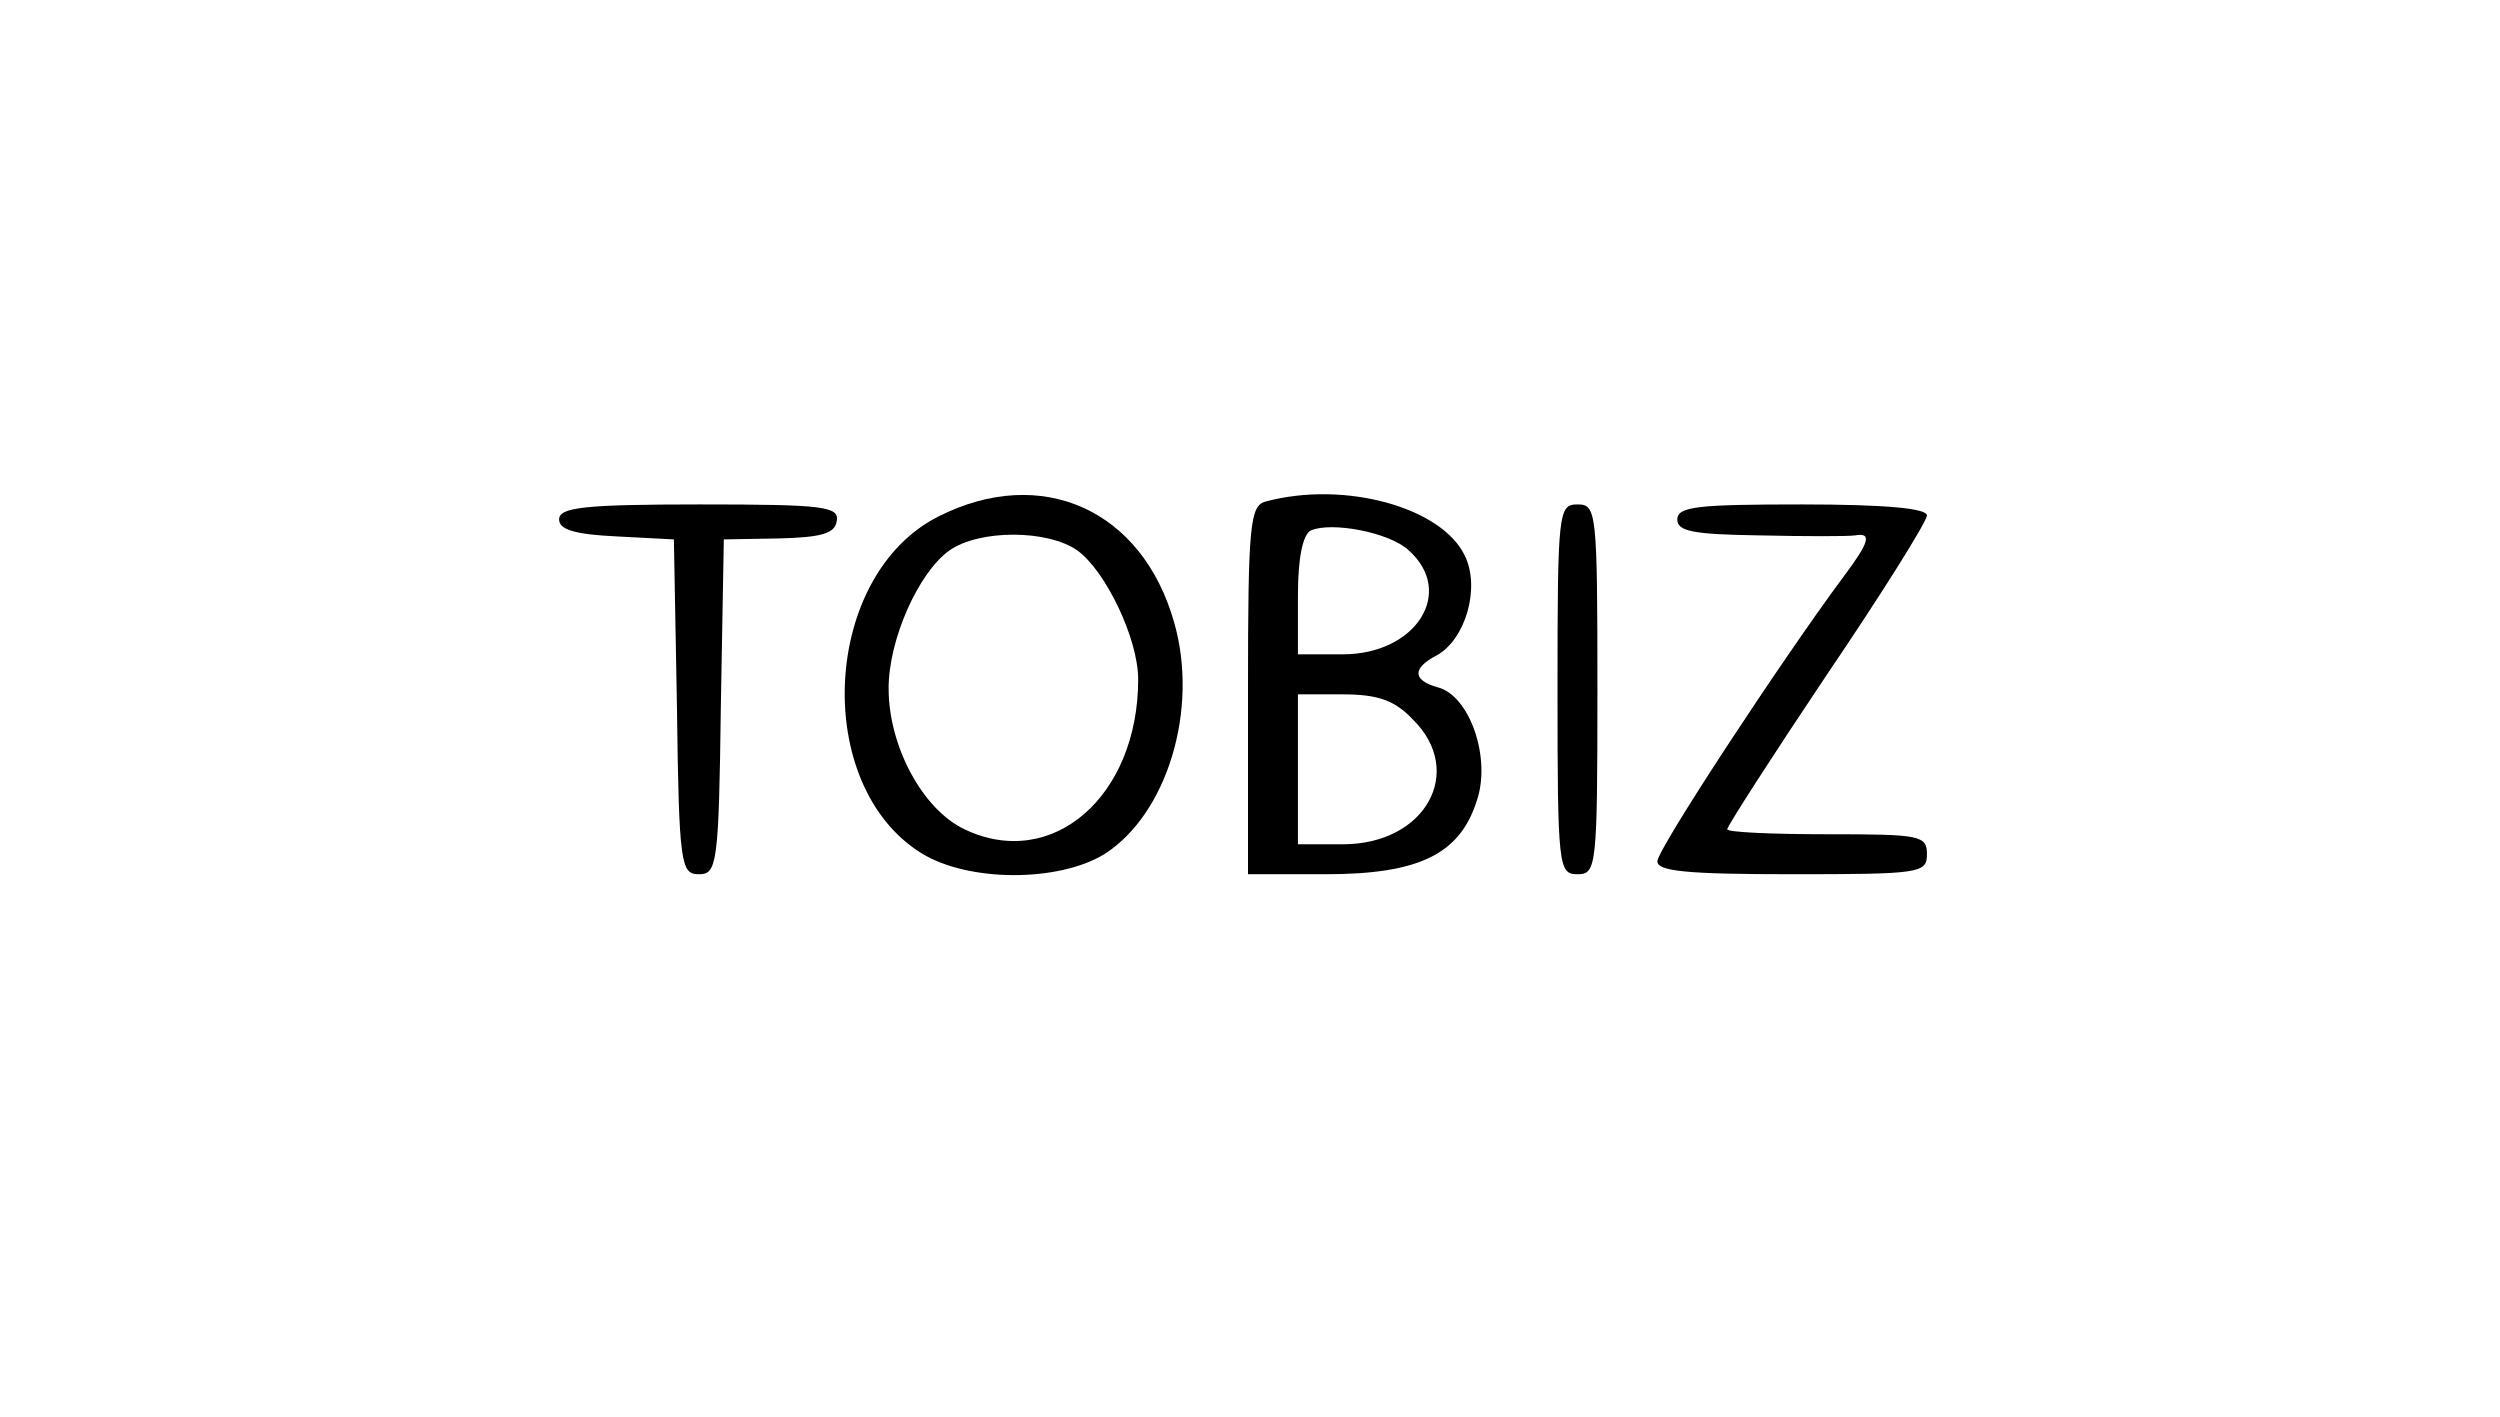
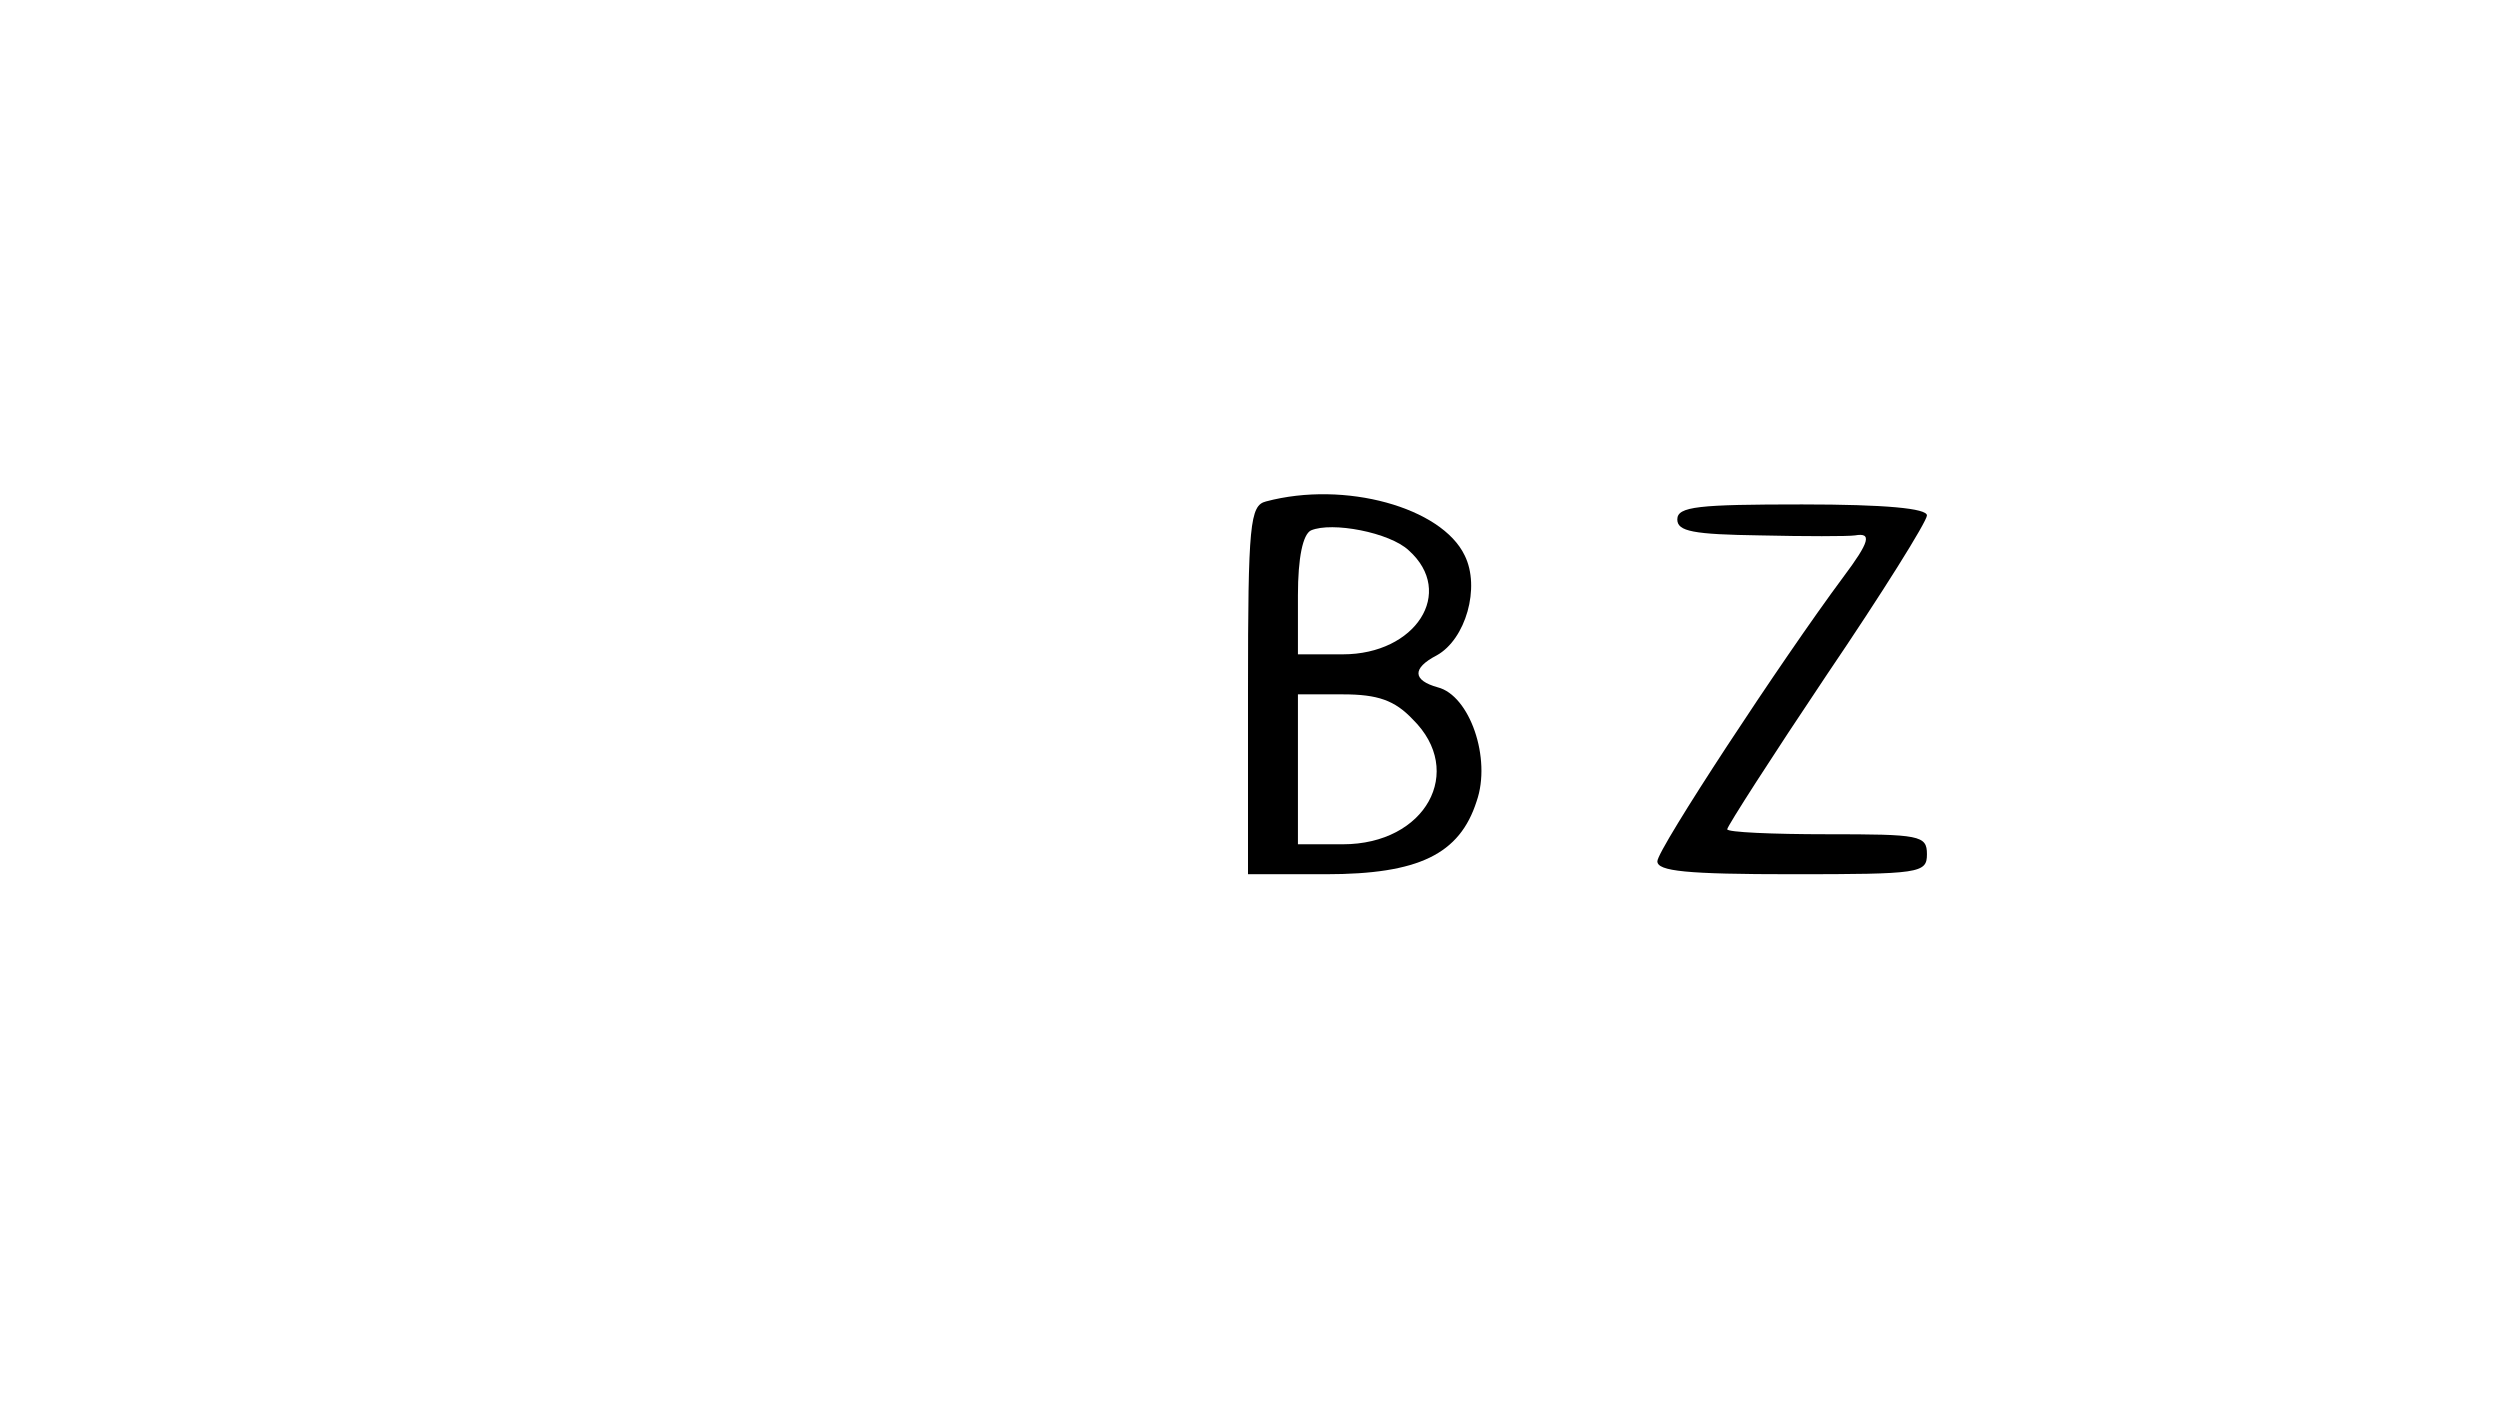
<svg xmlns="http://www.w3.org/2000/svg" width="150px" height="85px" viewBox="0 0 151 85" version="1.1">
  <g id="surface1">
-     <path style=" stroke:none;fill-rule:nonzero;fill:rgb(0%,0%,0%);fill-opacity:1;" d="M 56.684 30.91 C 49.629 34.473 49.027 47.148 55.66 51.254 C 58.496 53.004 63.922 53.004 66.695 51.312 C 70.496 48.898 72.426 42.559 70.918 37.309 C 68.988 30.488 62.898 27.77 56.684 30.91 Z M 65.066 32.961 C 66.758 34.168 68.746 38.273 68.746 40.75 C 68.746 47.812 63.559 52.34 58.254 49.805 C 55.719 48.598 53.672 44.793 53.672 41.293 C 53.672 38.336 55.48 34.289 57.348 32.961 C 59.156 31.695 63.258 31.695 65.066 32.961 Z M 65.066 32.961 " />
    <path style=" stroke:none;fill-rule:nonzero;fill:rgb(0%,0%,0%);fill-opacity:1;" d="M 76.465 30.004 C 75.5 30.246 75.379 31.332 75.379 41.414 L 75.379 52.52 L 80.082 52.52 C 85.691 52.52 88.164 51.312 89.188 48.113 C 90.094 45.52 88.766 41.715 86.836 41.23 C 85.328 40.809 85.27 40.086 86.777 39.301 C 88.527 38.336 89.43 35.195 88.465 33.262 C 87.078 30.367 81.23 28.734 76.465 30.004 Z M 85.09 32.961 C 87.922 35.496 85.512 39.238 81.109 39.238 L 78.395 39.238 L 78.395 35.68 C 78.395 33.383 78.695 31.996 79.18 31.754 C 80.445 31.211 83.941 31.875 85.09 32.961 Z M 85.328 43.164 C 88.527 46.305 86.113 50.711 81.109 50.711 L 78.395 50.711 L 78.395 41.656 L 81.109 41.656 C 83.219 41.656 84.242 42.016 85.328 43.164 Z M 85.328 43.164 " />
-     <path style=" stroke:none;fill-rule:nonzero;fill:rgb(0%,0%,0%);fill-opacity:1;" d="M 33.77 31.09 C 33.77 31.695 34.676 31.996 37.266 32.117 L 40.703 32.297 L 40.887 42.379 C 41.008 51.977 41.129 52.52 42.211 52.52 C 43.297 52.52 43.418 51.977 43.539 42.379 L 43.719 32.297 L 47.035 32.238 C 49.629 32.176 50.414 31.934 50.535 31.211 C 50.715 30.305 49.812 30.184 42.273 30.184 C 35.219 30.184 33.77 30.367 33.77 31.09 Z M 33.77 31.09 " />
-     <path style=" stroke:none;fill-rule:nonzero;fill:rgb(0%,0%,0%);fill-opacity:1;" d="M 94.074 41.352 C 94.074 52.098 94.133 52.52 95.281 52.52 C 96.426 52.52 96.484 52.098 96.484 41.352 C 96.484 30.605 96.426 30.184 95.281 30.184 C 94.133 30.184 94.074 30.605 94.074 41.352 Z M 94.074 41.352 " />
    <path style=" stroke:none;fill-rule:nonzero;fill:rgb(0%,0%,0%);fill-opacity:1;" d="M 101.309 31.09 C 101.309 31.816 102.273 31.996 106.316 32.055 C 109.027 32.117 111.621 32.117 112.043 32.055 C 113.07 31.875 112.949 32.418 111.32 34.59 C 107.641 39.543 100.105 51.012 100.105 51.738 C 100.105 52.34 101.852 52.52 108.246 52.52 C 115.965 52.52 116.387 52.461 116.387 51.312 C 116.387 50.168 115.965 50.105 110.355 50.105 C 107.039 50.105 104.324 49.984 104.324 49.805 C 104.324 49.625 107.039 45.398 110.355 40.449 C 113.672 35.559 116.387 31.211 116.387 30.848 C 116.387 30.426 113.914 30.184 108.848 30.184 C 102.578 30.184 101.309 30.305 101.309 31.09 Z M 101.309 31.09 " />
  </g>
</svg>